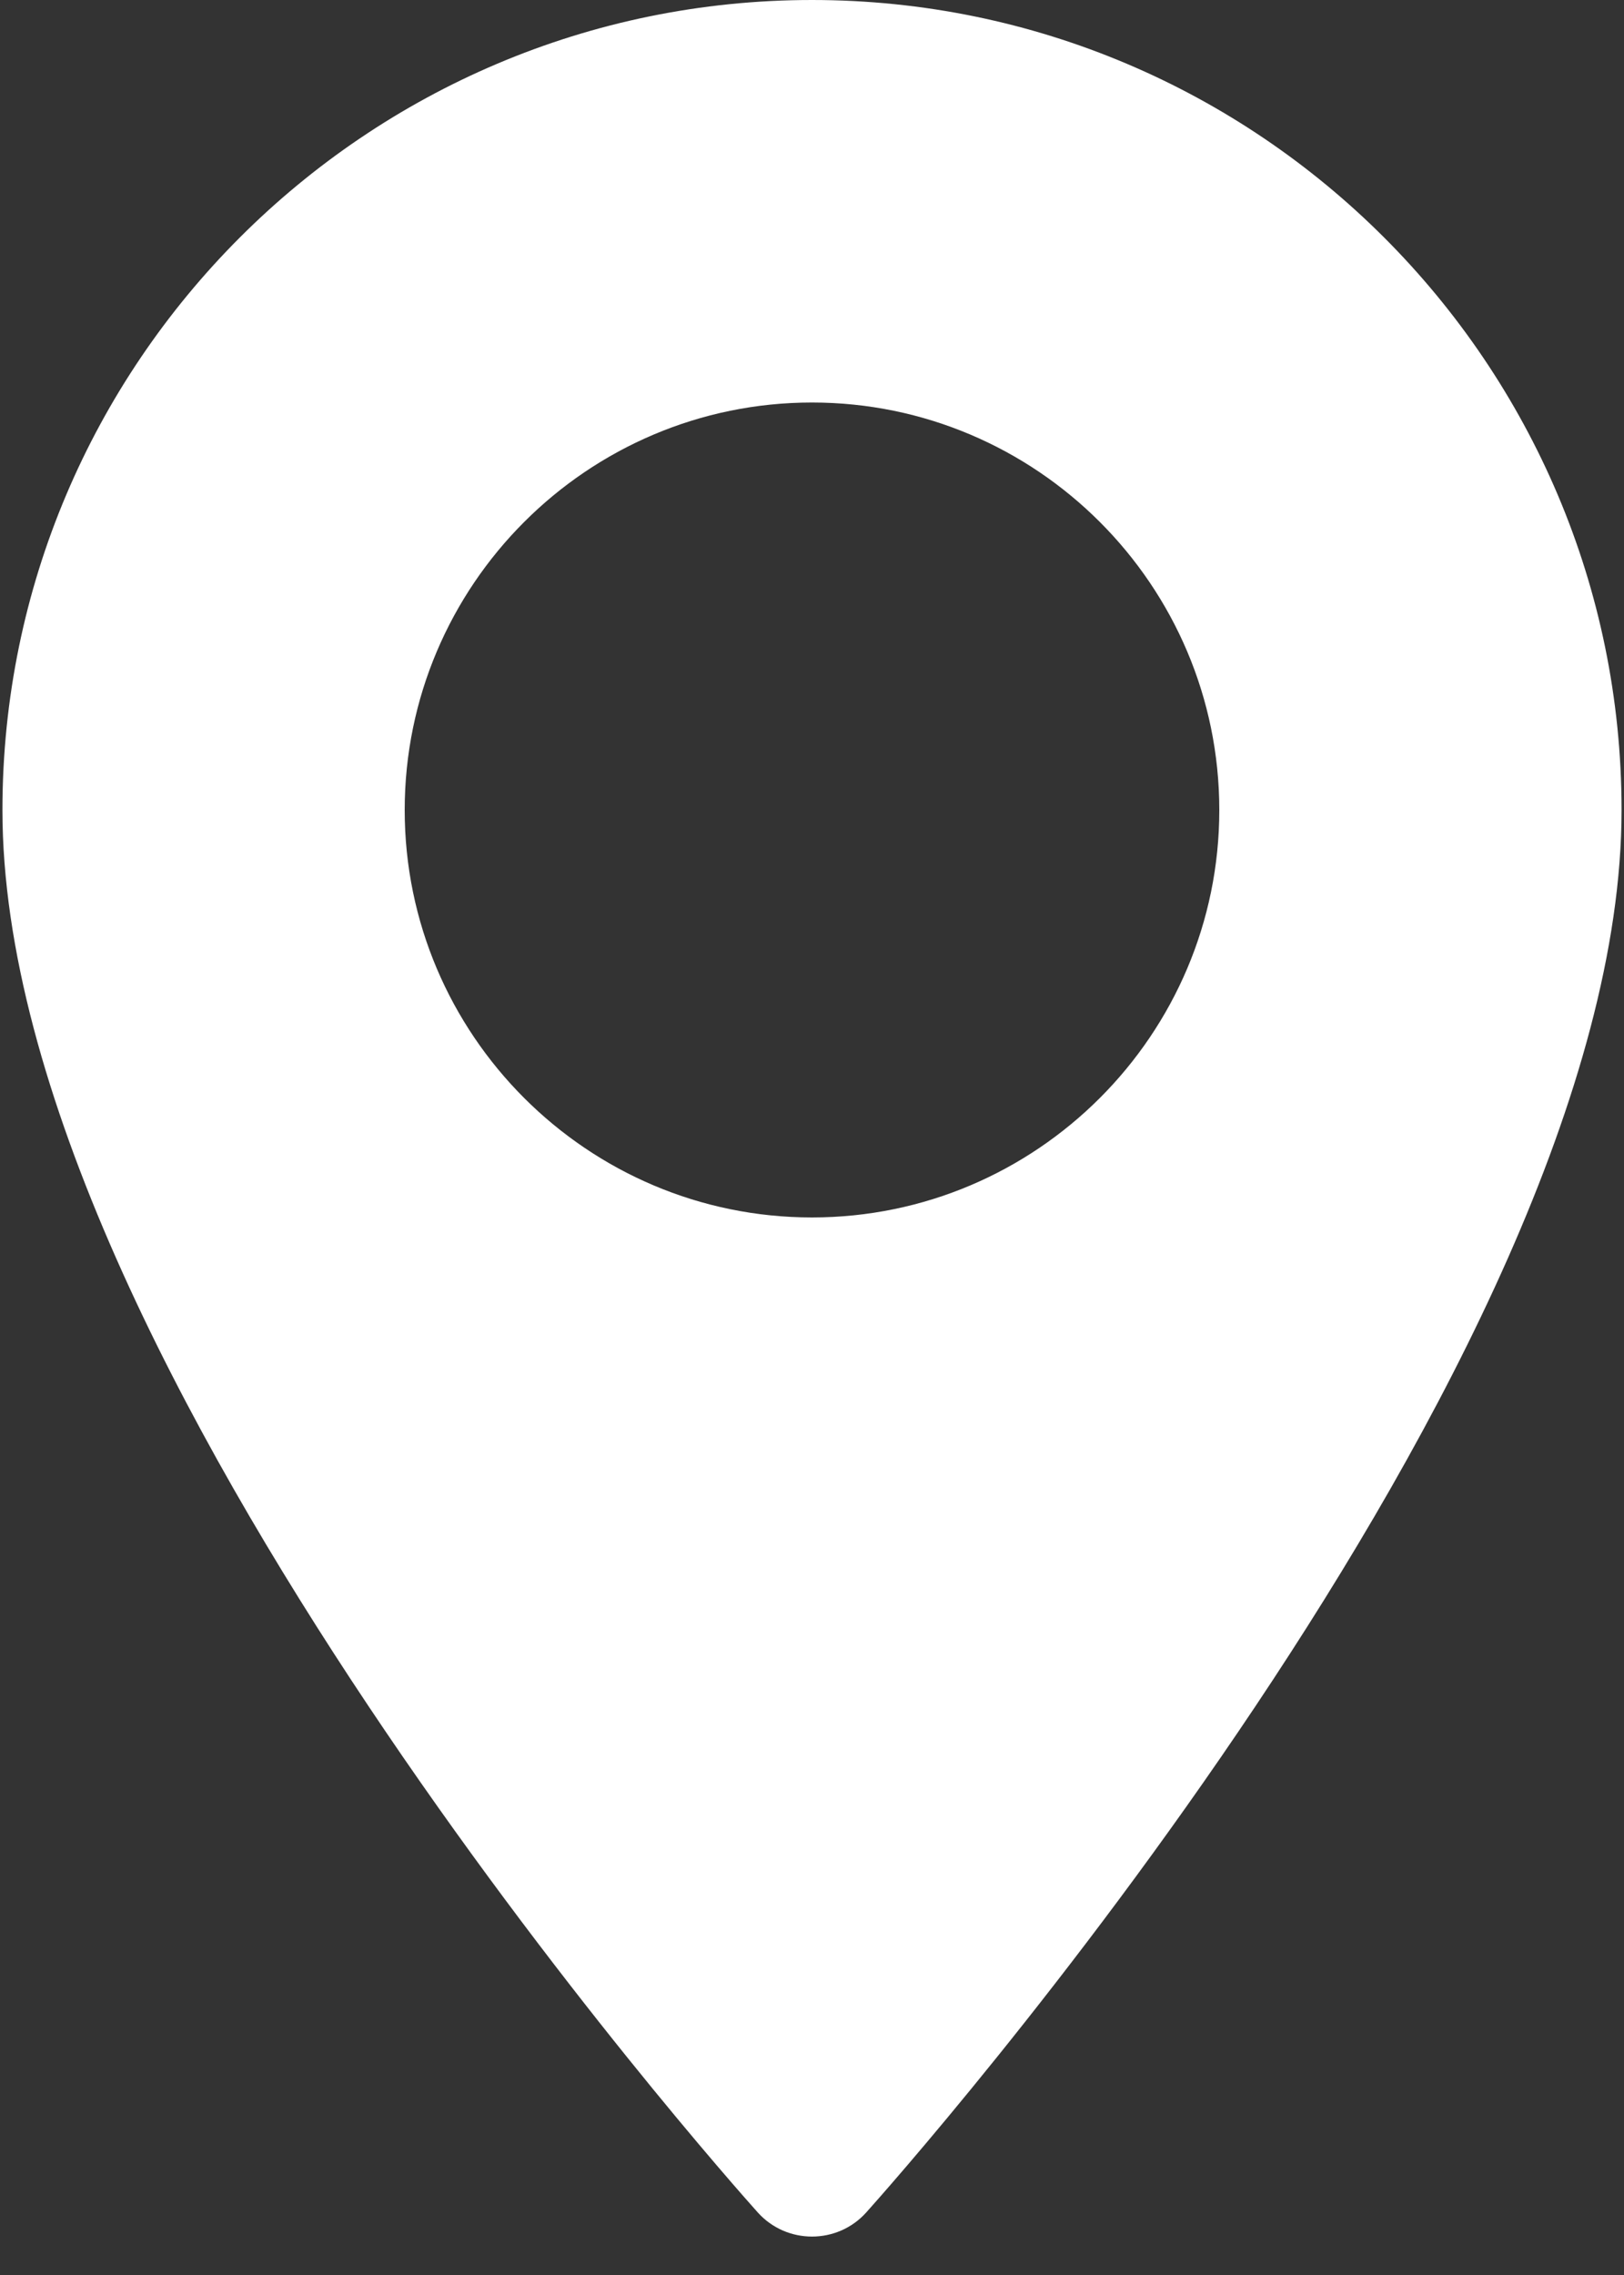
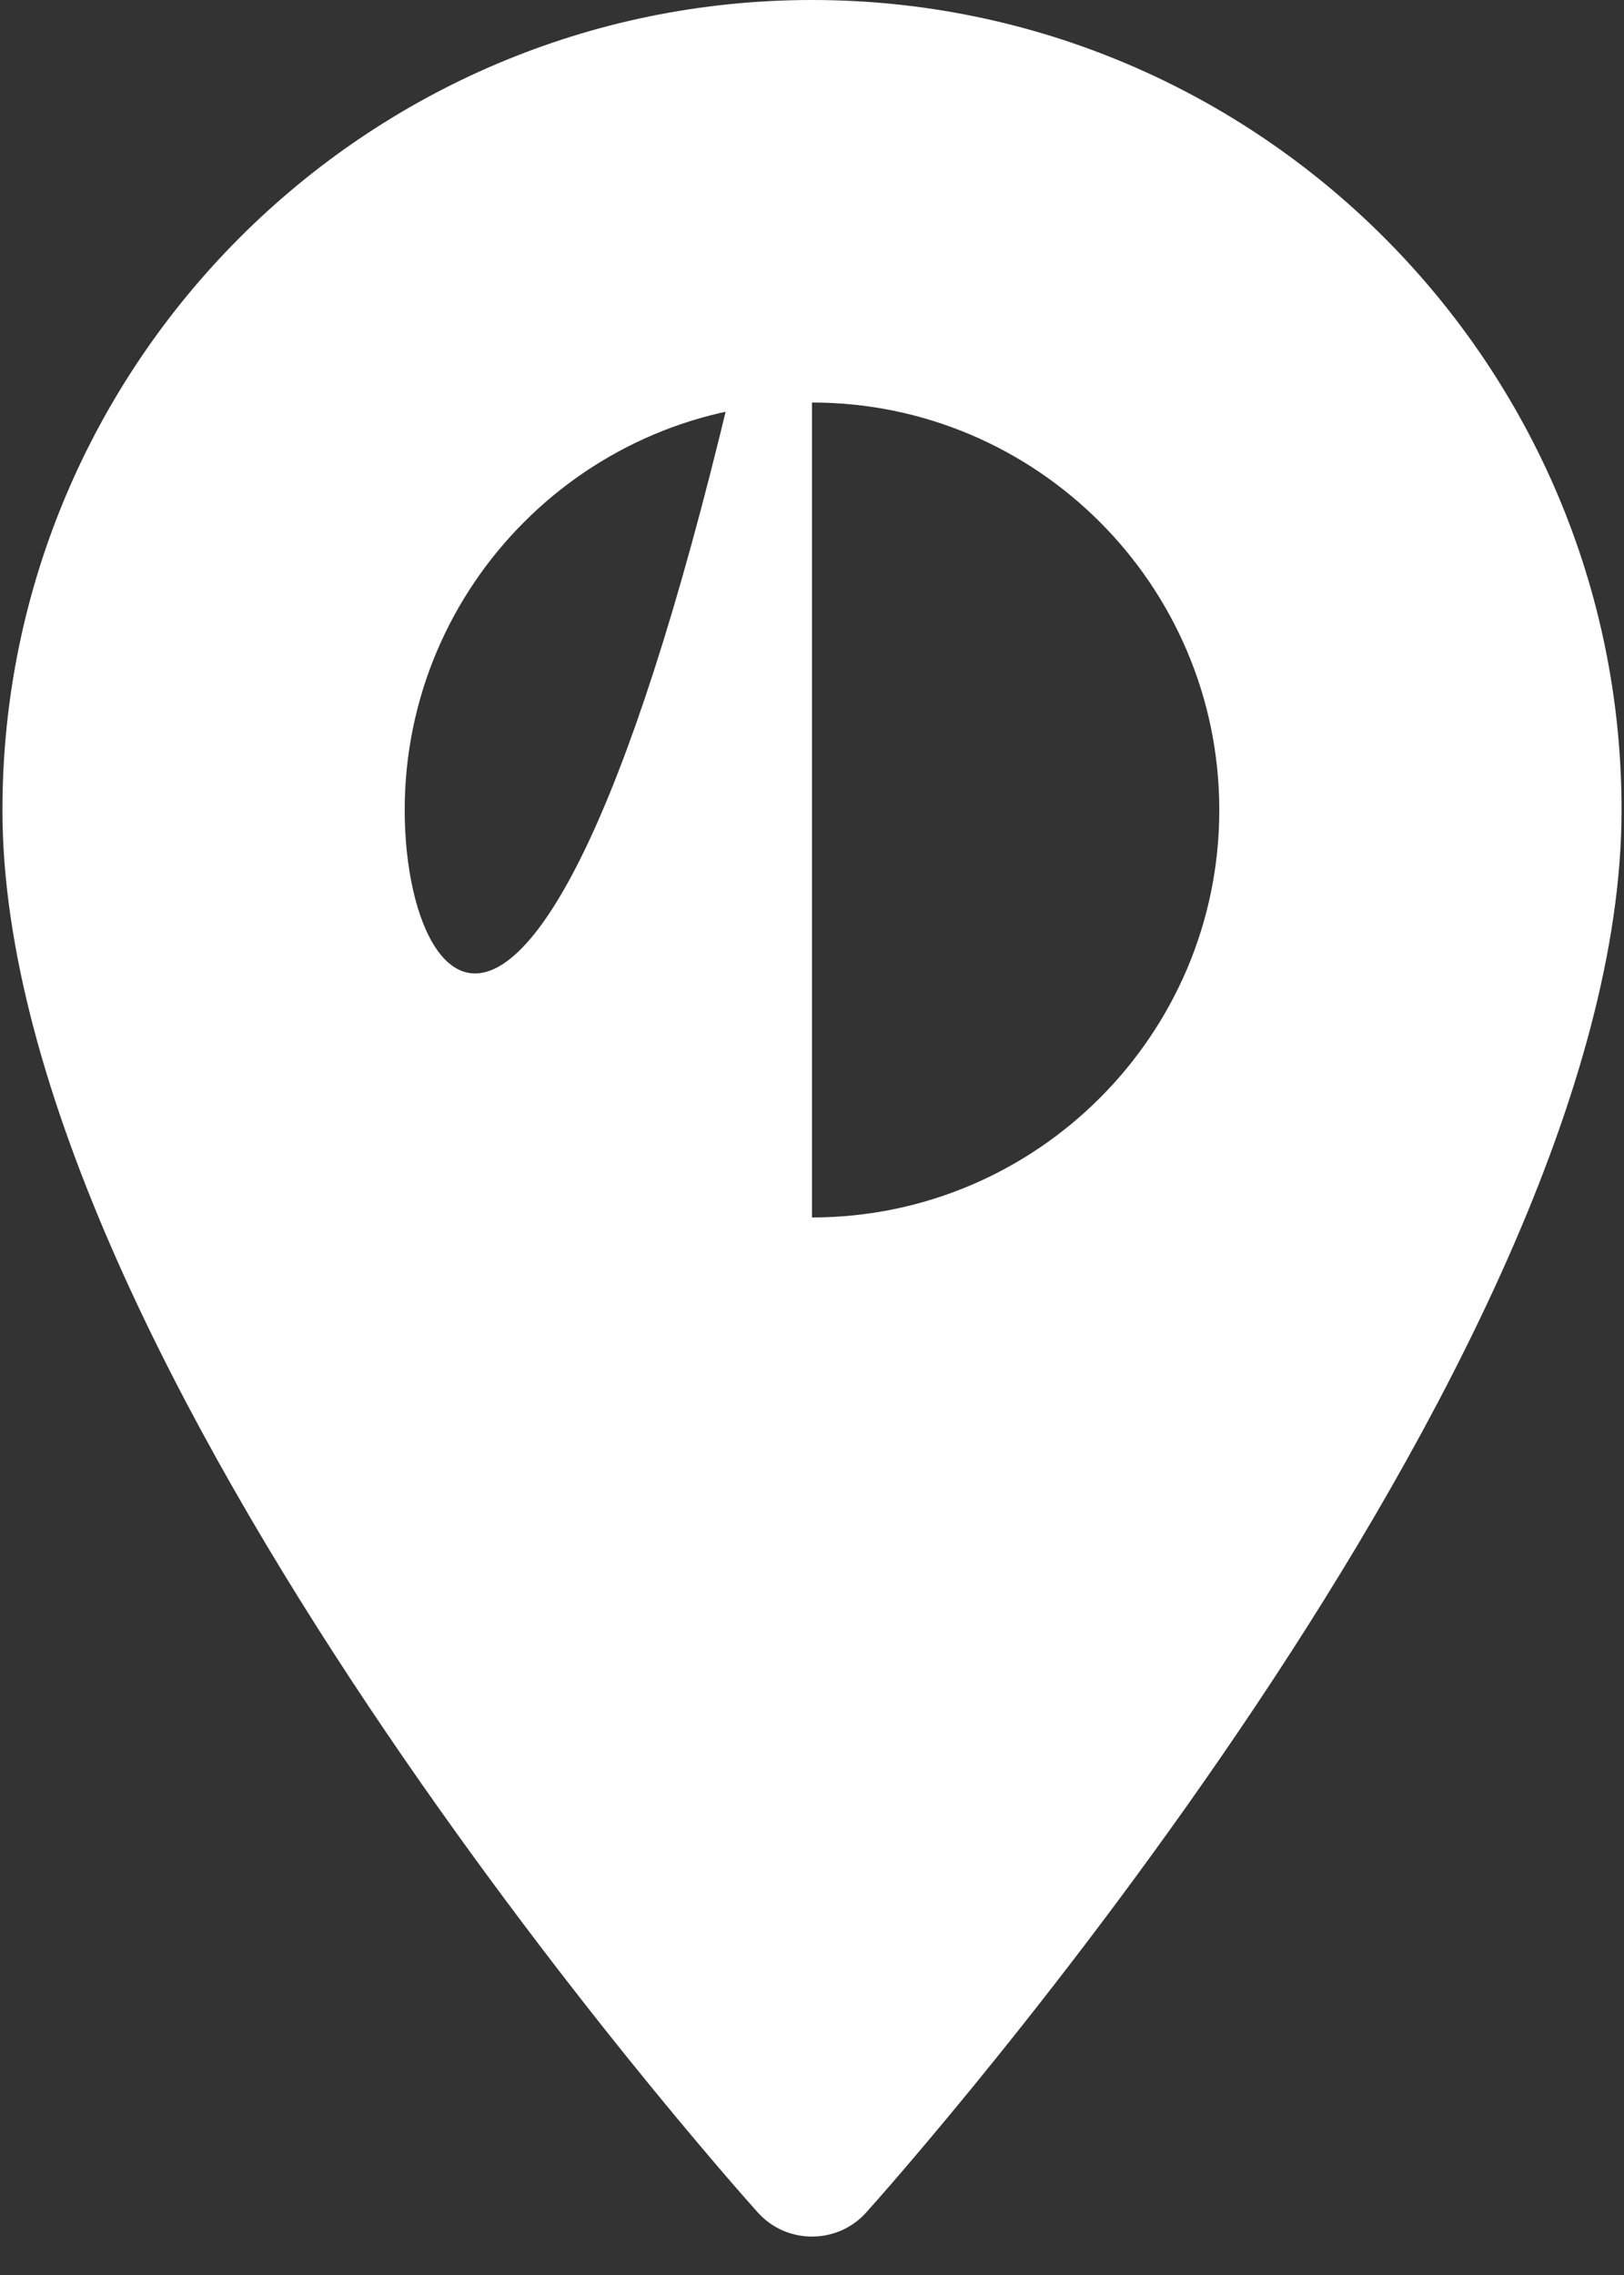
<svg xmlns="http://www.w3.org/2000/svg" width="10px" height="14px" viewBox="0 0 10 14">
  <rect x="0" y="0" width="10" height="14" fill="#333333" stroke="none" />
  <title>pin</title>
  <desc>Created with Sketch.</desc>
  <g id="Page-1" stroke="none" stroke-width="1" fill="none" fill-rule="evenodd">
    <g id="Artboard" transform="translate(-553, -26)" fill="#FFFFFF" fill-rule="nonzero">
      <g id="Group-8-Copy">
        <g id="pin" transform="translate(553, 26)">
-           <path d="M5,0 C2.251,0 0.015,2.236 0.015,4.985 C0.015,8.396 4.476,13.403 4.666,13.615 C4.844,13.813 5.156,13.813 5.334,13.615 C5.524,13.403 9.985,8.396 9.985,4.985 C9.985,2.236 7.748,0 5,0 Z M5,7.492 C3.617,7.492 2.492,6.367 2.492,4.985 C2.492,3.602 3.617,2.477 5,2.477 C6.383,2.477 7.508,3.602 7.508,4.985 C7.508,6.367 6.383,7.492 5,7.492 Z" id="Shape" />
+           <path d="M5,0 C2.251,0 0.015,2.236 0.015,4.985 C0.015,8.396 4.476,13.403 4.666,13.615 C4.844,13.813 5.156,13.813 5.334,13.615 C5.524,13.403 9.985,8.396 9.985,4.985 C9.985,2.236 7.748,0 5,0 Z C3.617,7.492 2.492,6.367 2.492,4.985 C2.492,3.602 3.617,2.477 5,2.477 C6.383,2.477 7.508,3.602 7.508,4.985 C7.508,6.367 6.383,7.492 5,7.492 Z" id="Shape" />
        </g>
      </g>
    </g>
  </g>
</svg>